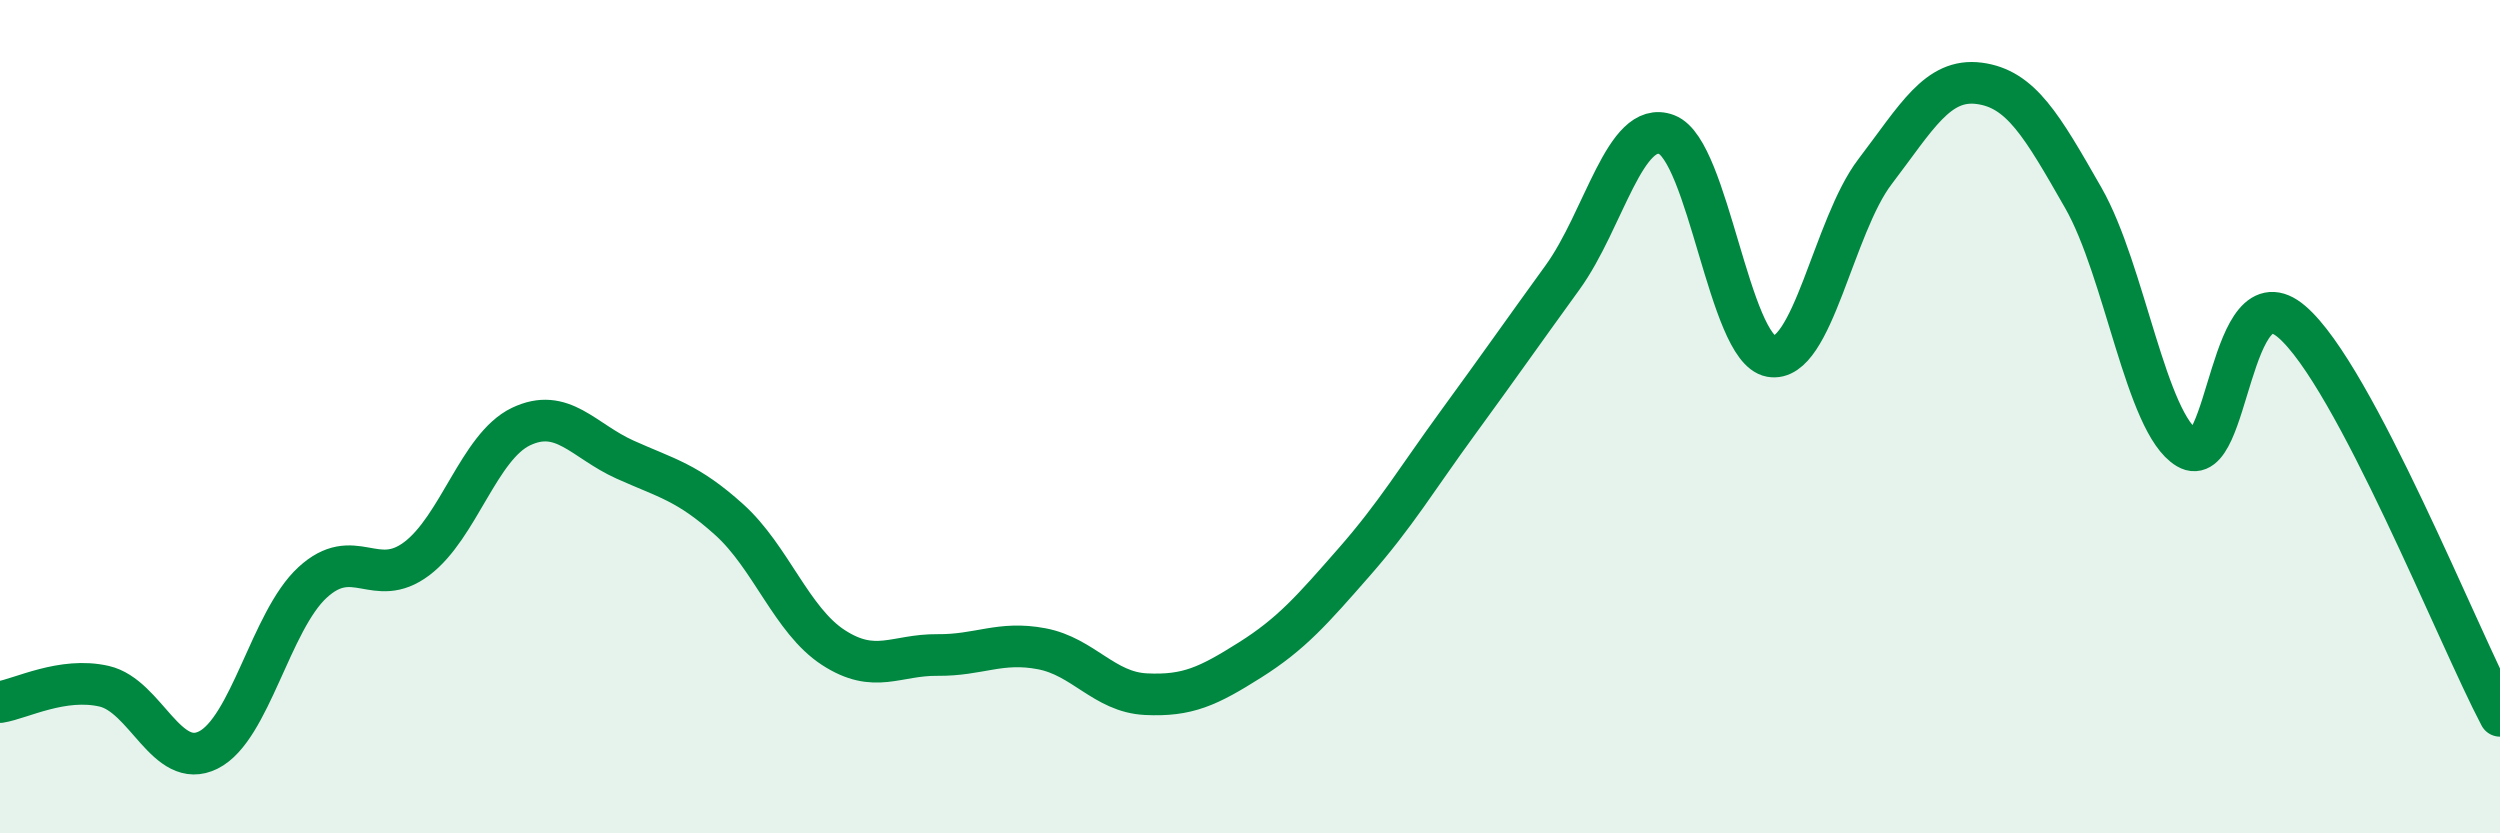
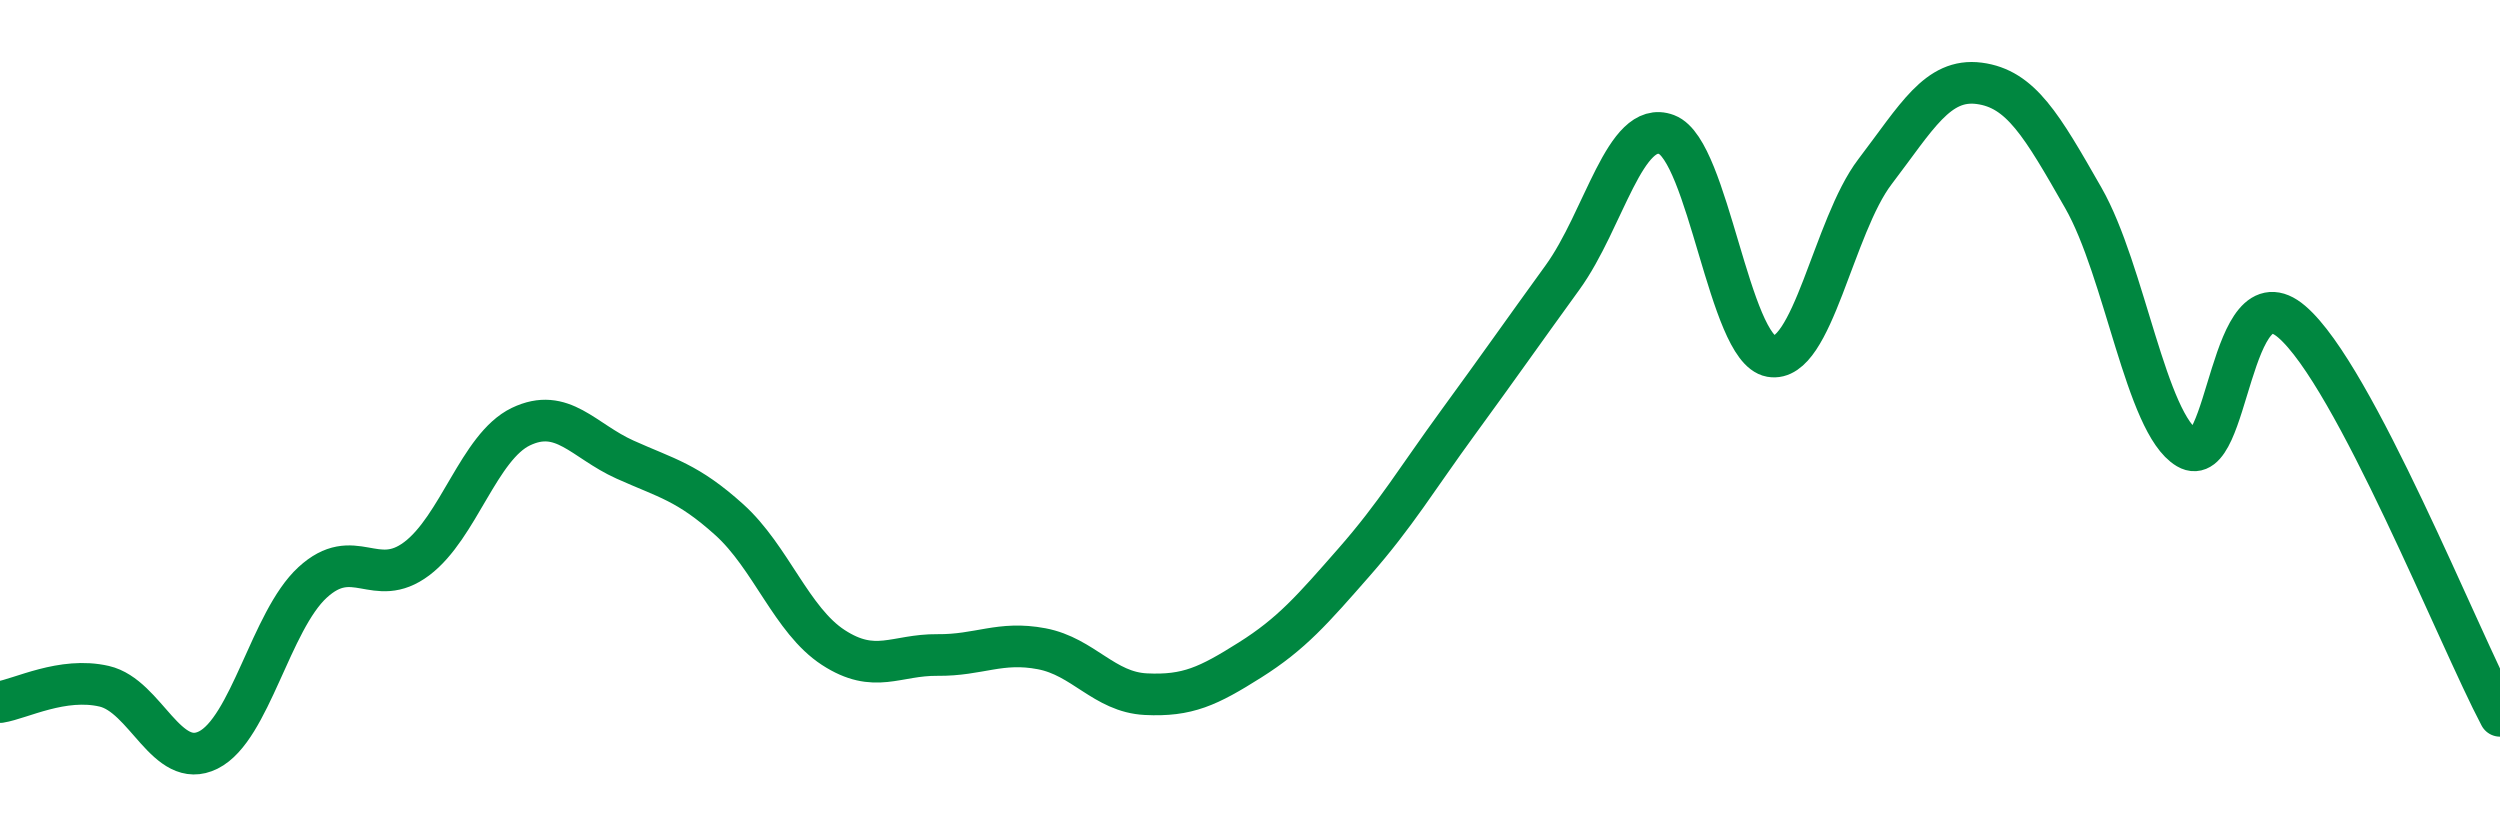
<svg xmlns="http://www.w3.org/2000/svg" width="60" height="20" viewBox="0 0 60 20">
-   <path d="M 0,16.85 C 0.5,16.77 1.5,16.24 2.5,16.47 C 3.5,16.7 4,18.5 5,18 C 6,17.5 6.5,14.9 7.5,13.98 C 8.5,13.06 9,14.16 10,13.41 C 11,12.66 11.5,10.72 12.5,10.24 C 13.5,9.76 14,10.58 15,11.03 C 16,11.48 16.5,11.57 17.5,12.47 C 18.5,13.37 19,14.89 20,15.54 C 21,16.19 21.5,15.71 22.5,15.72 C 23.5,15.73 24,15.38 25,15.57 C 26,15.76 26.5,16.61 27.5,16.66 C 28.5,16.71 29,16.47 30,15.84 C 31,15.21 31.5,14.63 32.5,13.49 C 33.5,12.35 34,11.5 35,10.13 C 36,8.76 36.5,8.04 37.5,6.66 C 38.5,5.28 39,2.85 40,3.23 C 41,3.61 41.5,8.37 42.5,8.55 C 43.5,8.73 44,5.43 45,4.12 C 46,2.81 46.5,1.87 47.5,2 C 48.5,2.13 49,3 50,4.75 C 51,6.5 51.5,10.17 52.5,10.76 C 53.5,11.35 53.5,6.44 55,7.72 C 56.5,9 59,15.29 60,17.18L60 20L0 20Z" fill="#008740" opacity="0.1" stroke-linecap="round" stroke-linejoin="round" />
  <path d="M 0,16.85 C 0.5,16.77 1.5,16.24 2.5,16.47 C 3.5,16.7 4,18.5 5,18 C 6,17.5 6.5,14.9 7.5,13.98 C 8.5,13.06 9,14.16 10,13.41 C 11,12.66 11.5,10.72 12.5,10.24 C 13.5,9.76 14,10.58 15,11.03 C 16,11.48 16.5,11.57 17.5,12.47 C 18.5,13.37 19,14.89 20,15.54 C 21,16.19 21.5,15.71 22.5,15.72 C 23.5,15.73 24,15.38 25,15.57 C 26,15.76 26.5,16.61 27.5,16.66 C 28.5,16.71 29,16.47 30,15.84 C 31,15.21 31.5,14.63 32.5,13.49 C 33.5,12.35 34,11.5 35,10.13 C 36,8.76 36.5,8.04 37.5,6.66 C 38.5,5.28 39,2.85 40,3.23 C 41,3.61 41.5,8.37 42.5,8.55 C 43.5,8.73 44,5.43 45,4.12 C 46,2.81 46.5,1.87 47.5,2 C 48.5,2.13 49,3 50,4.75 C 51,6.5 51.5,10.17 52.5,10.76 C 53.5,11.35 53.5,6.44 55,7.72 C 56.5,9 59,15.29 60,17.18" stroke="#008740" stroke-width="1" fill="none" stroke-linecap="round" stroke-linejoin="round" />
</svg>